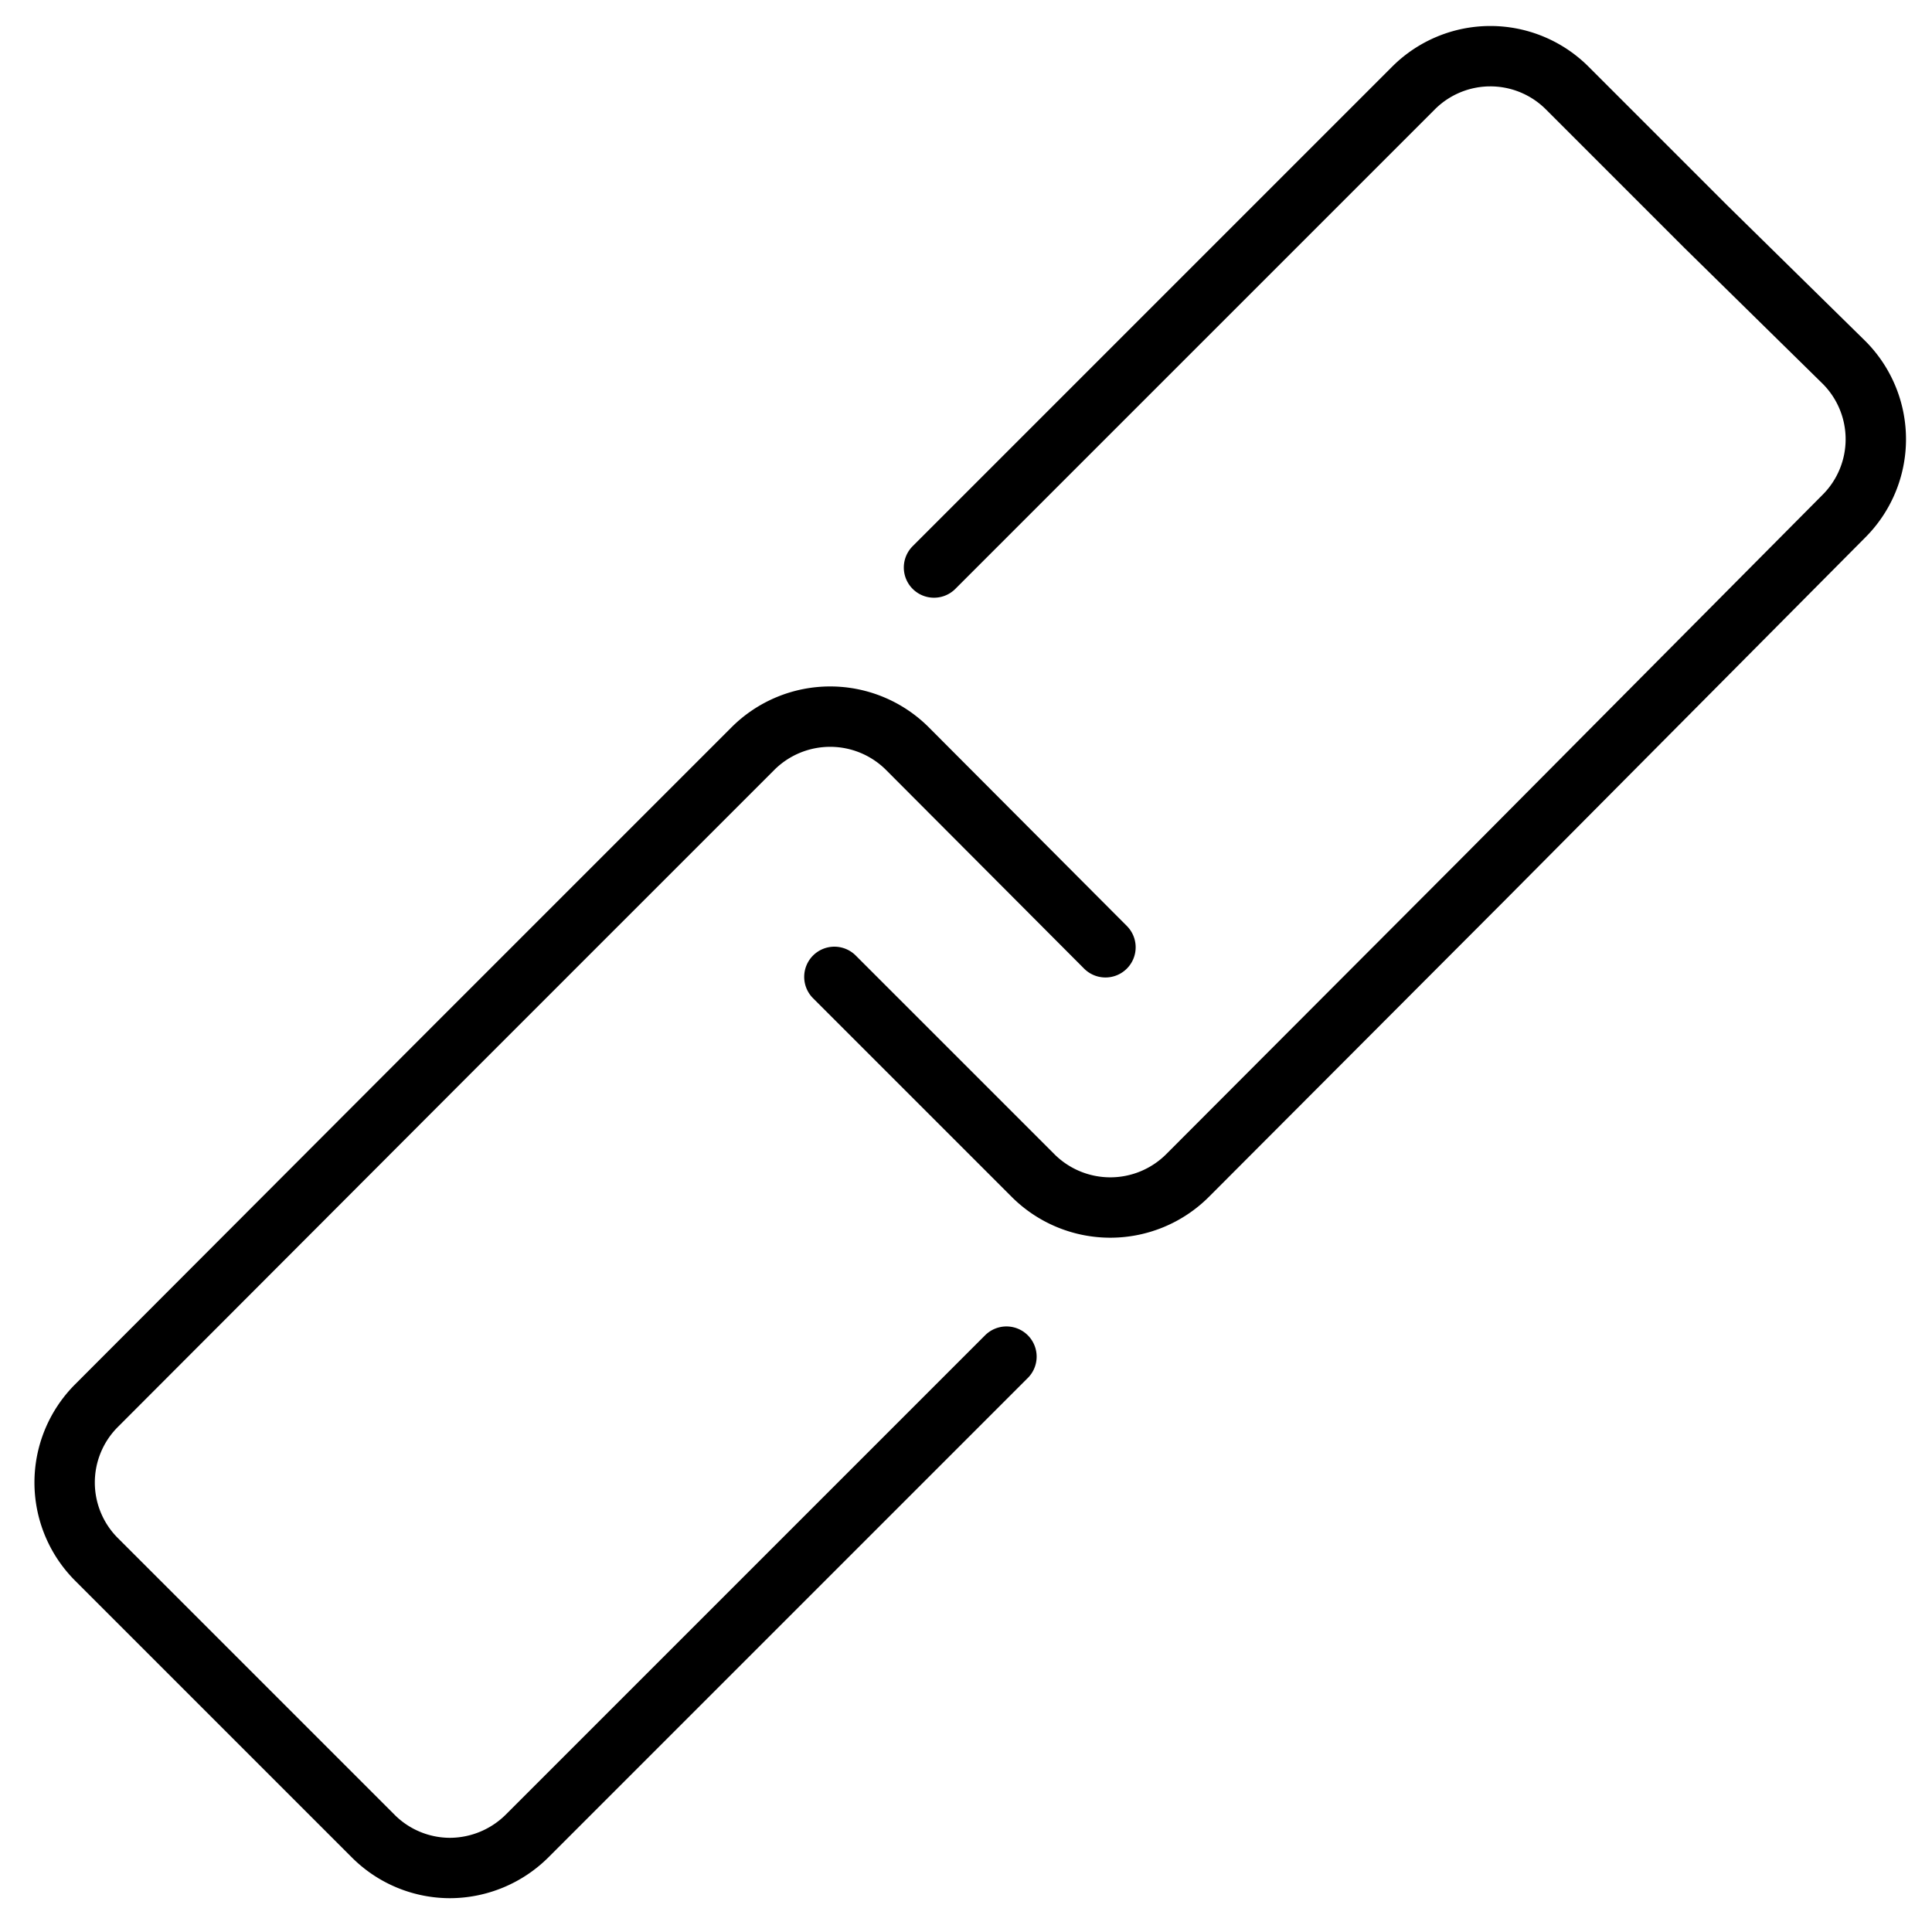
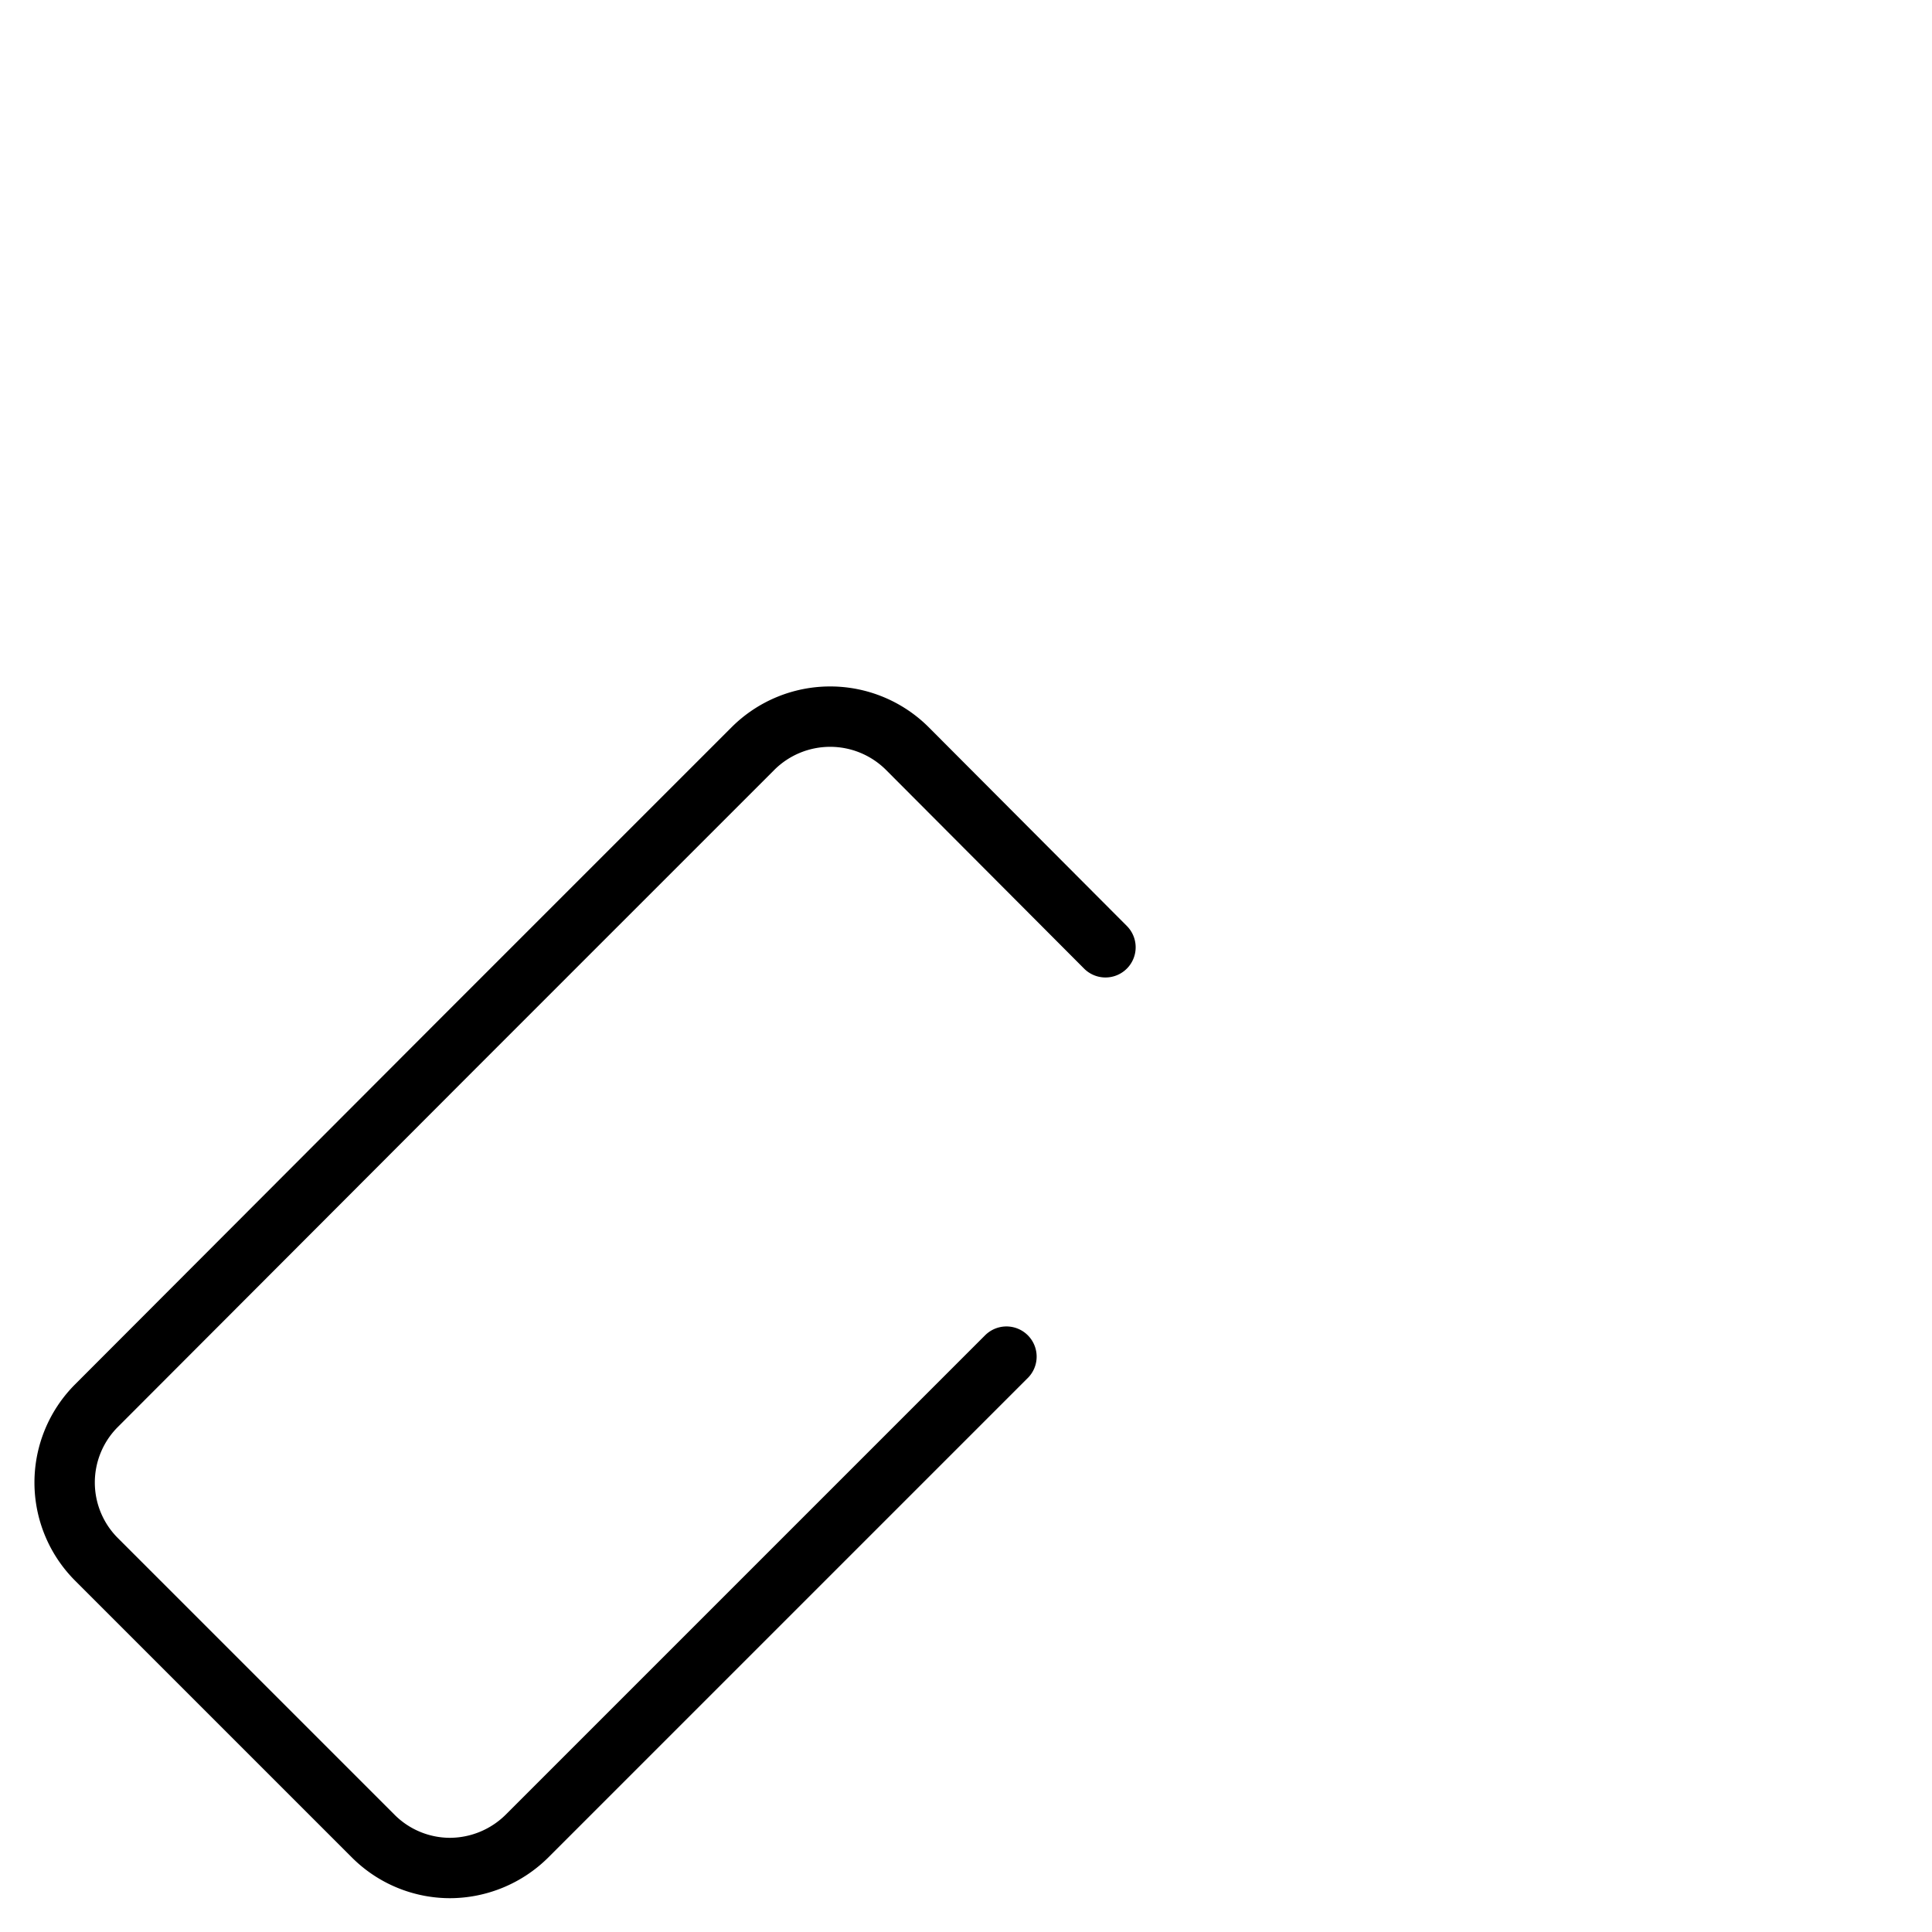
<svg xmlns="http://www.w3.org/2000/svg" viewBox="0 0 32 32">
  <defs>
    <style>.cls-1,.cls-2{fill:none;}.cls-2{stroke:#000;stroke-linecap:round;stroke-linejoin:round;}</style>
  </defs>
  <title>link</title>
  <g id="Layer_2" data-name="Layer 2">
    <g id="icons">
      <g id="link">
        <rect class="cls-1" width="32" height="32" />
-         <path class="cls-2" d="M15.47,9.4l7.94-7.94a1.8,1.8,0,0,1,2.55,0l2.29,2.29L30.54,6a1.8,1.8,0,0,1,0,2.55L24.6,14.53l-4.93,4.94a1.81,1.81,0,0,1-2.56,0l-3.29-3.29" />
        <path class="cls-2" d="M16.67,22.47,8.73,30.41a1.82,1.82,0,0,1-1.28.53,1.8,1.8,0,0,1-1.27-.53L3.89,28.12,1.6,25.83a1.8,1.8,0,0,1,0-2.55l5.93-5.94,4.94-4.94a1.81,1.81,0,0,1,2.56,0l3.28,3.29" />
      </g>
    </g>
  </g>
</svg>